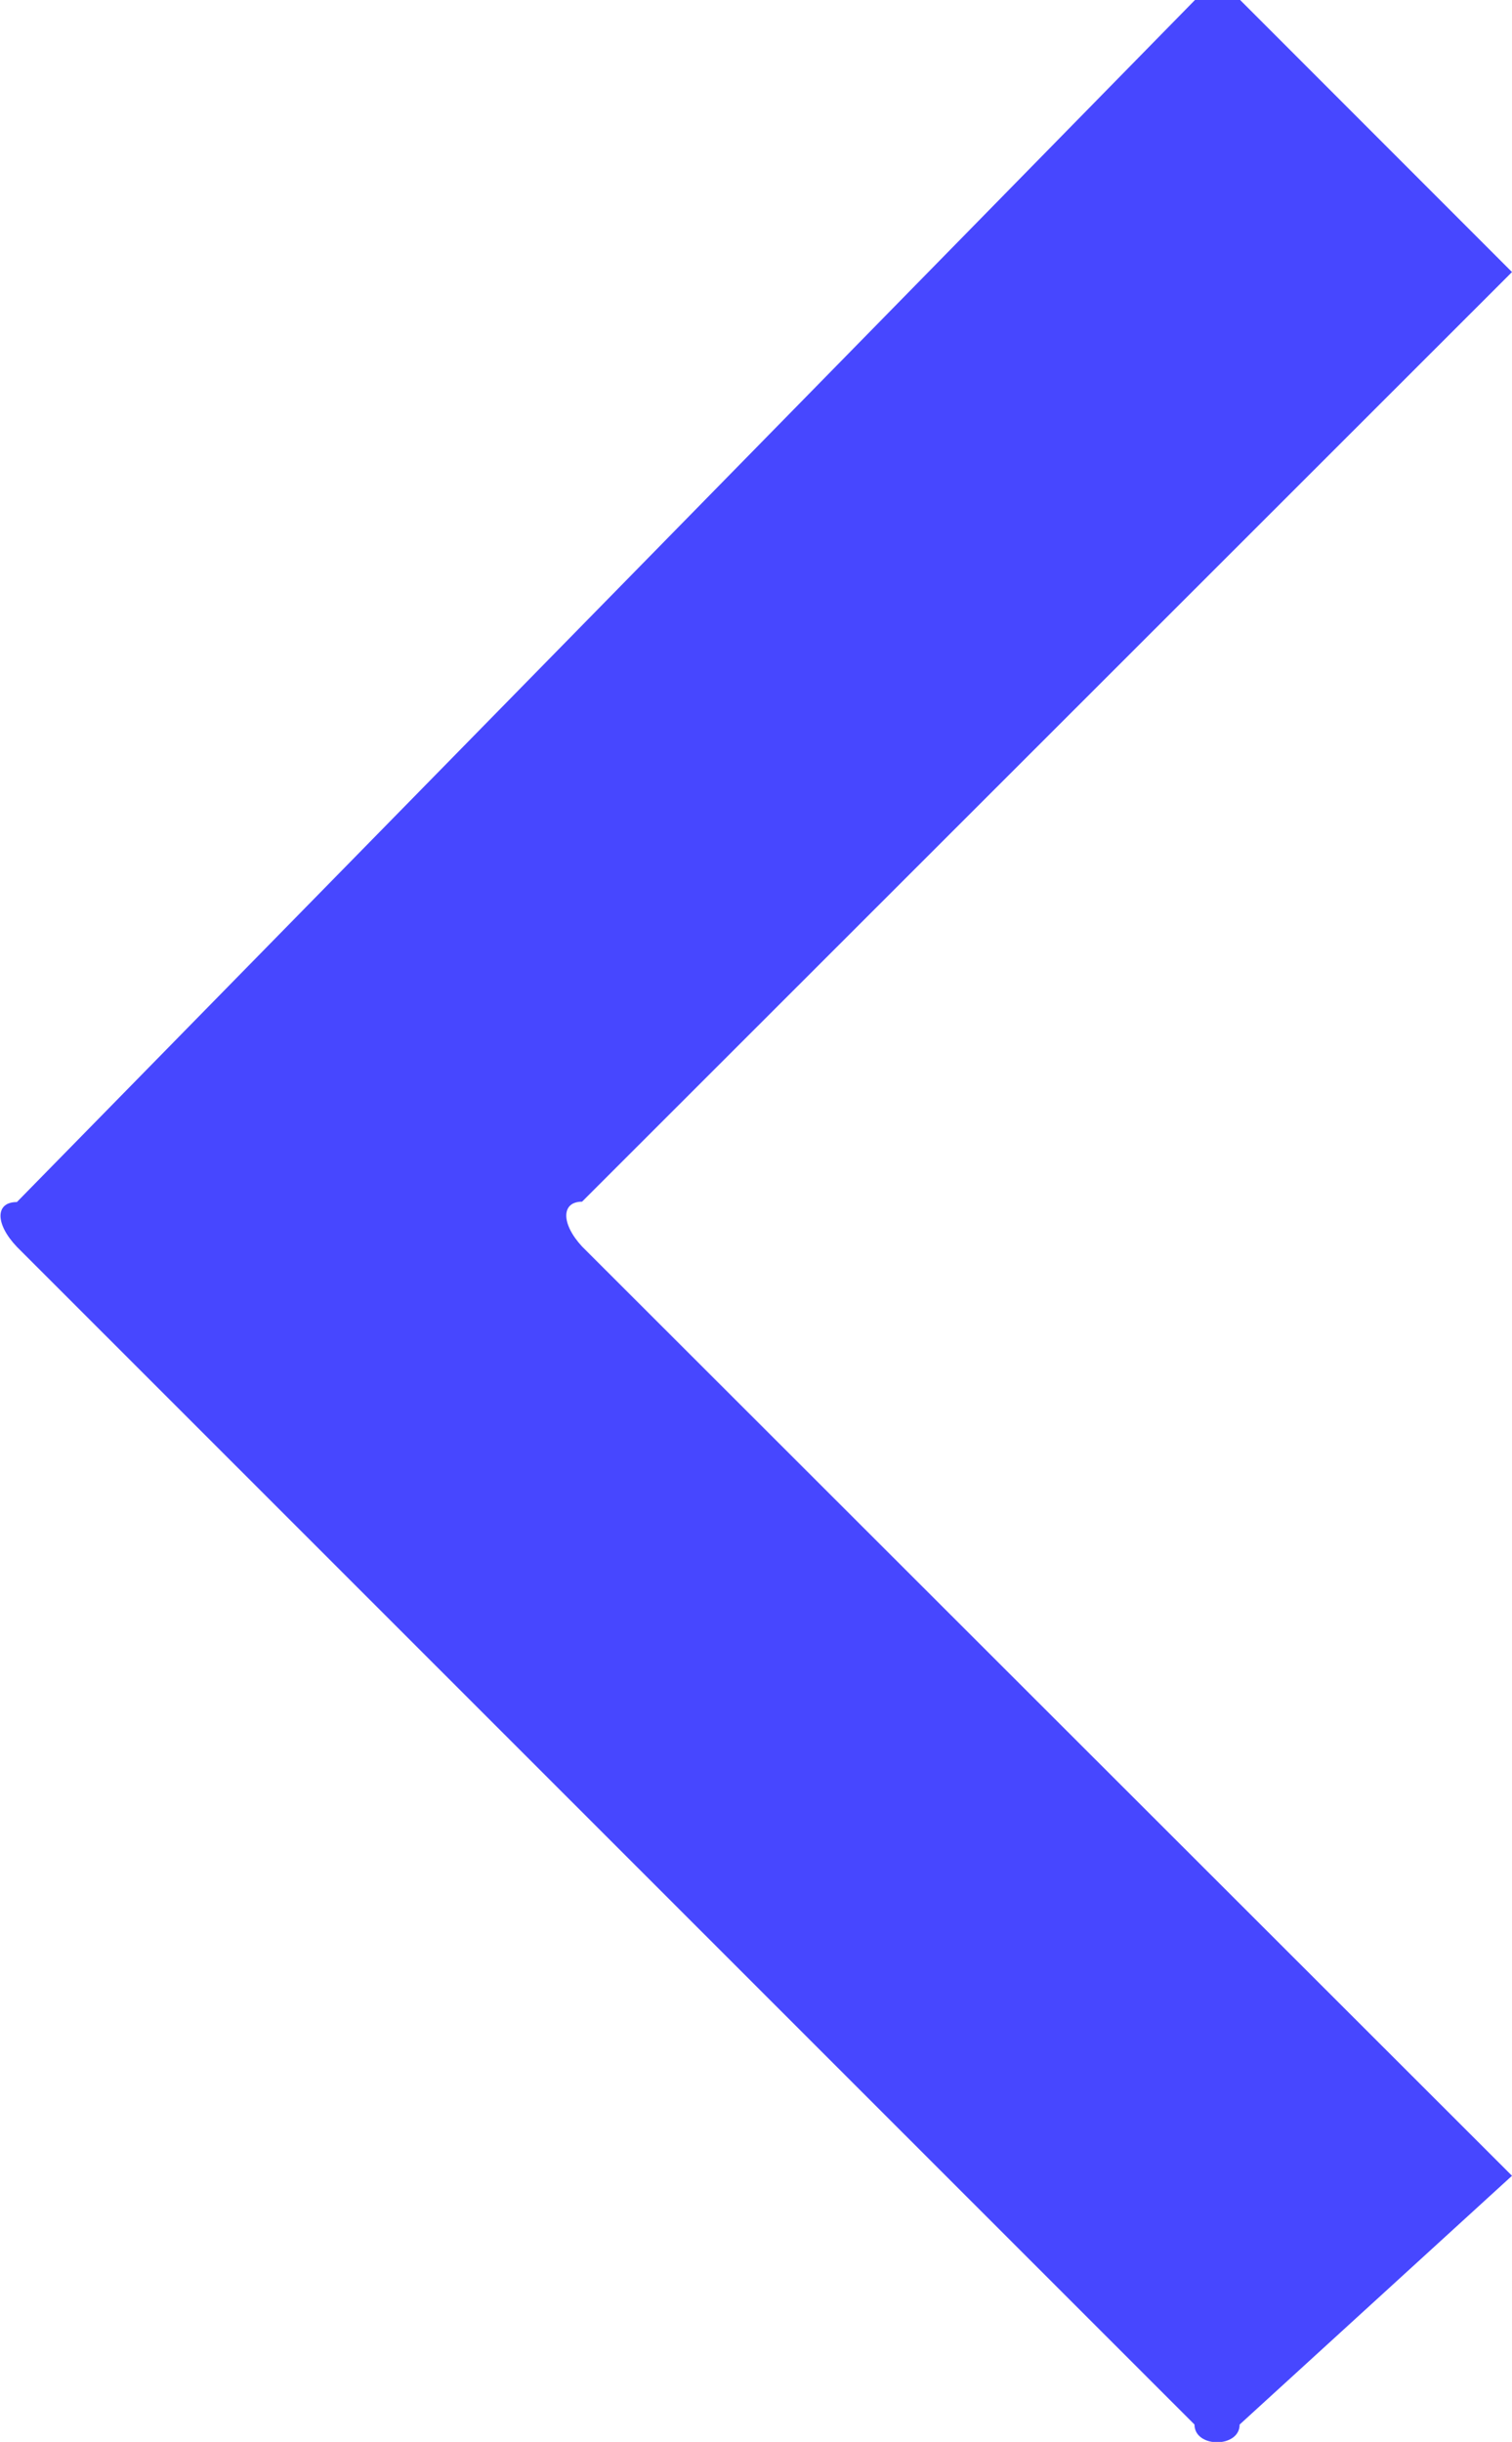
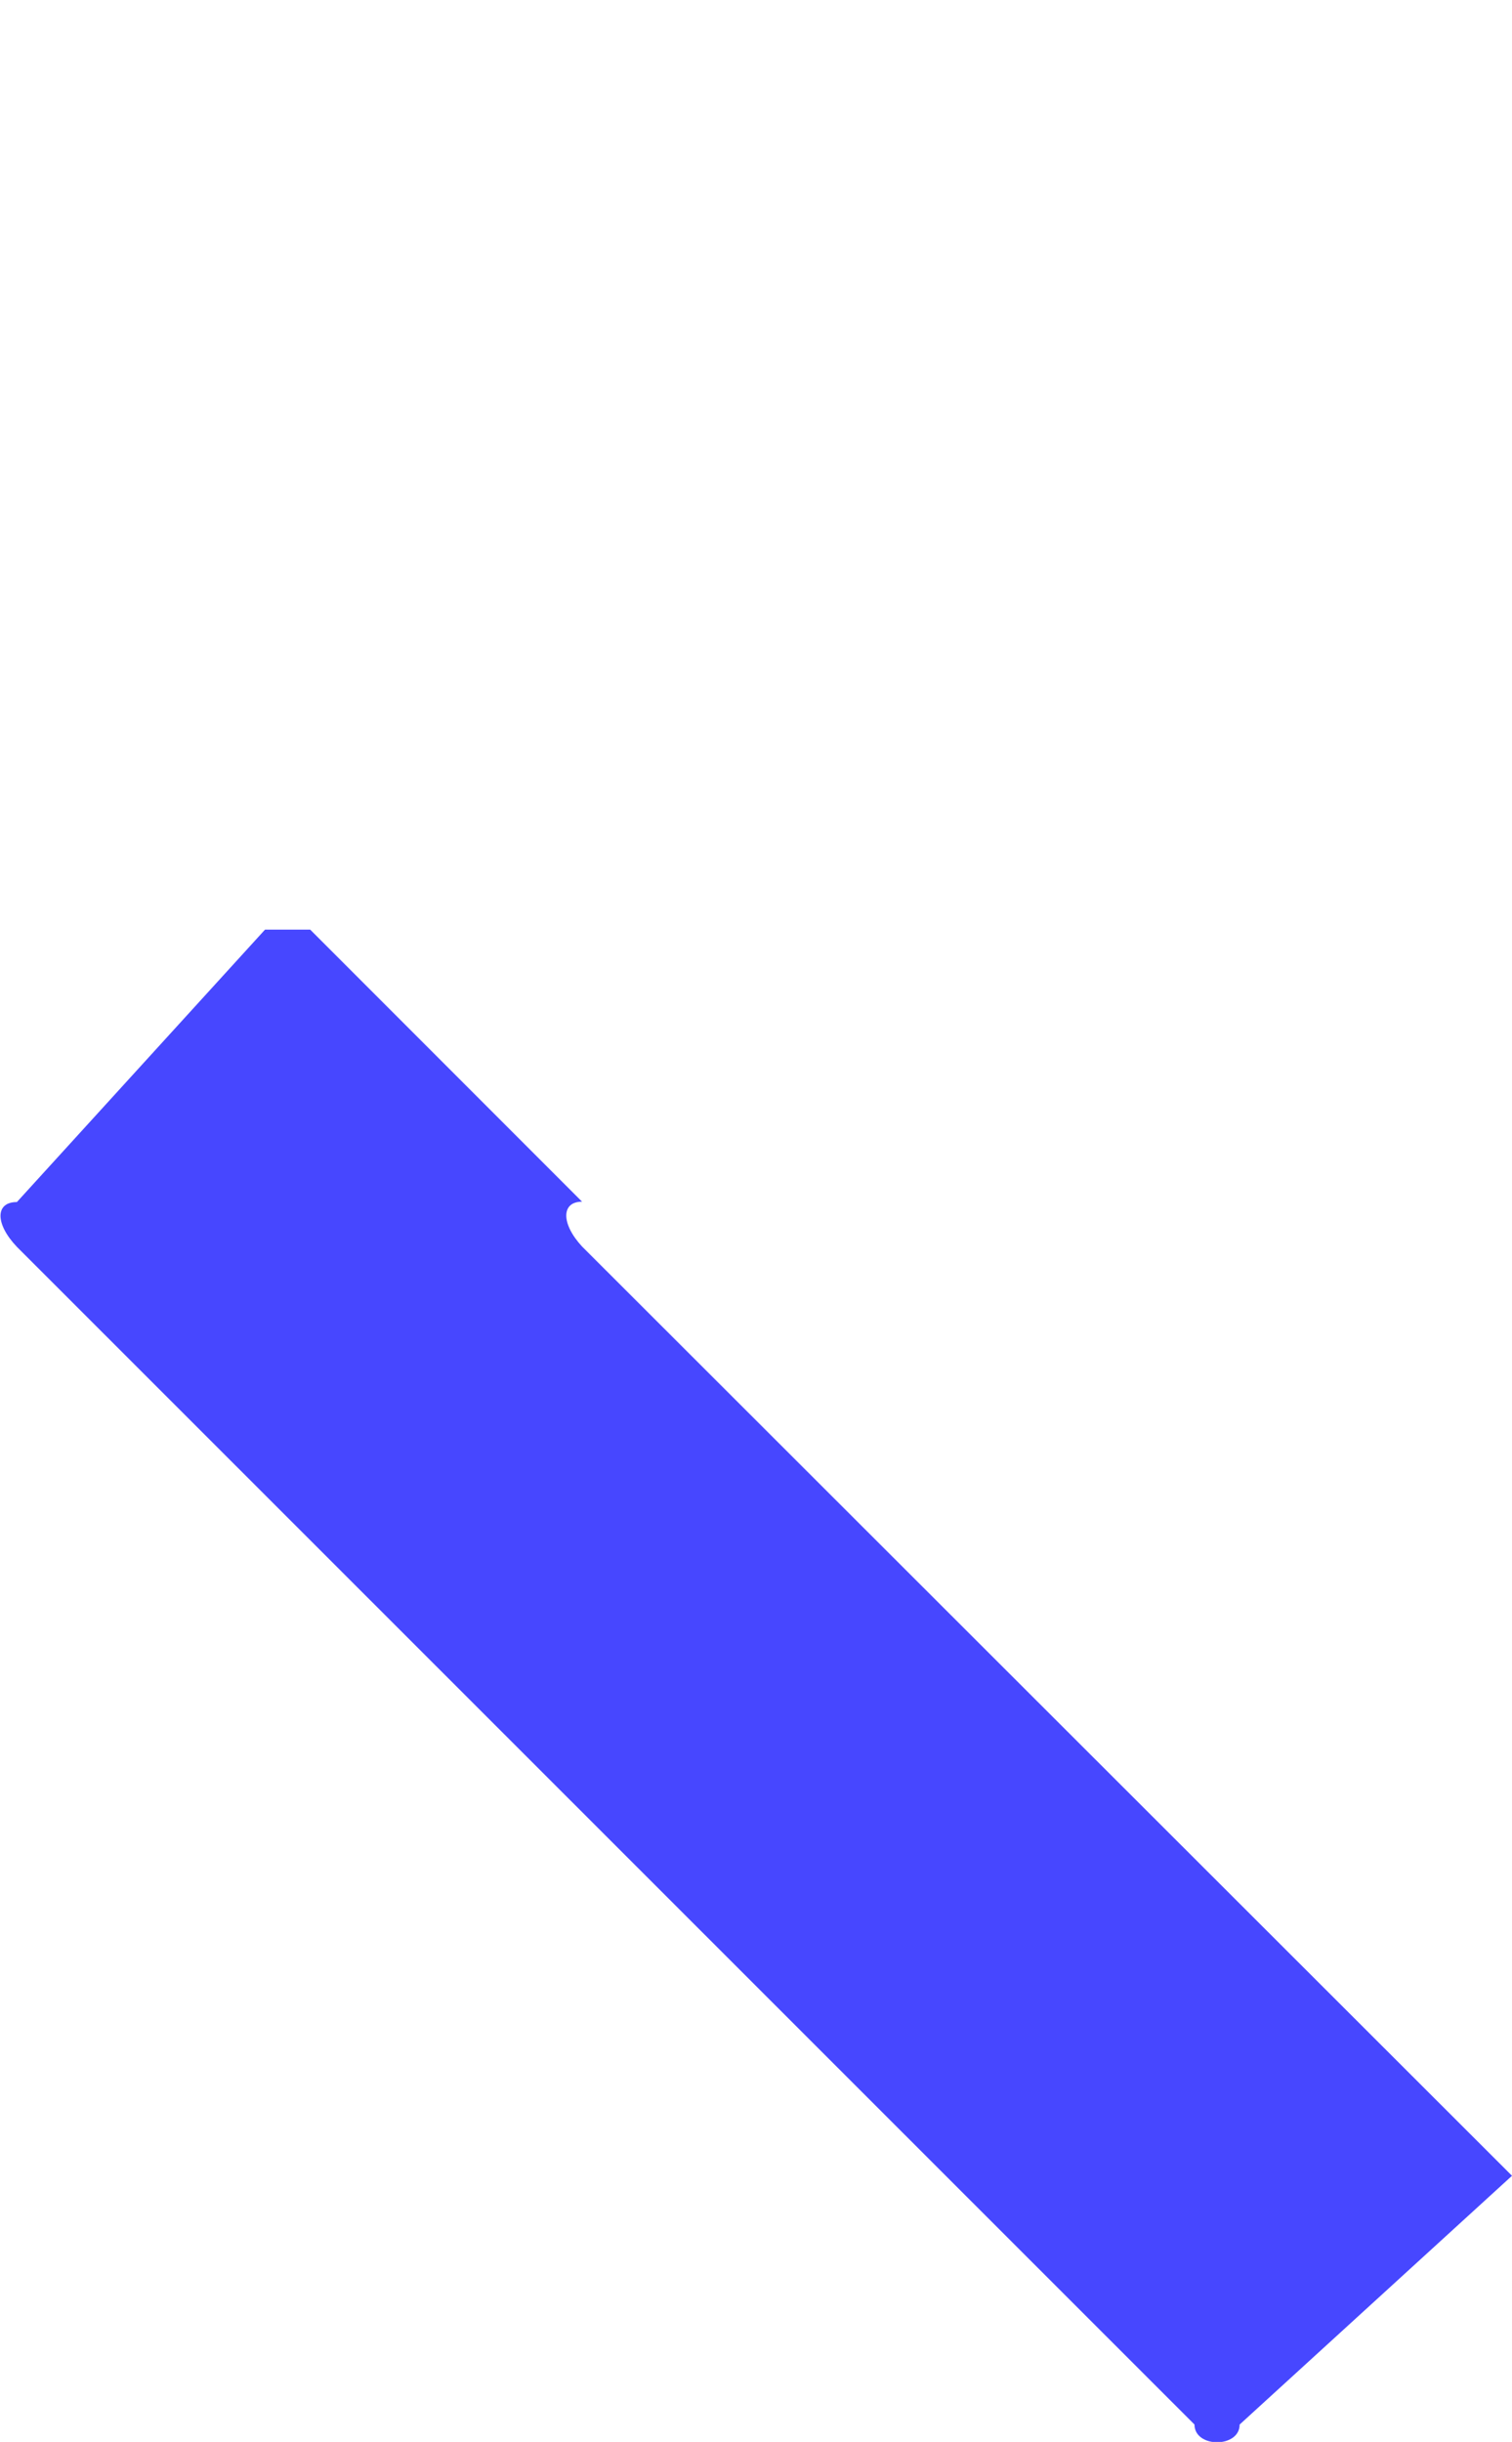
<svg xmlns="http://www.w3.org/2000/svg" width="12.791" height="20.644" viewBox="0 0 12.791 20.644">
-   <path fill="#4747ff" d="M10.105 20.497c0 .2.382.2.382 0l2.304-2.103-7.867-7.856c-.178-.192-.178-.379 0-.379L12.791 2.3l-2.3-2.3h-.382L.143 10.162c-.185 0-.185.185 0 .379Z" data-name="패스 2041" />
+   <path fill="#4747ff" d="M10.105 20.497c0 .2.382.2.382 0l2.304-2.103-7.867-7.856c-.178-.192-.178-.379 0-.379l-2.3-2.3h-.382L.143 10.162c-.185 0-.185.185 0 .379Z" data-name="패스 2041" />
</svg>